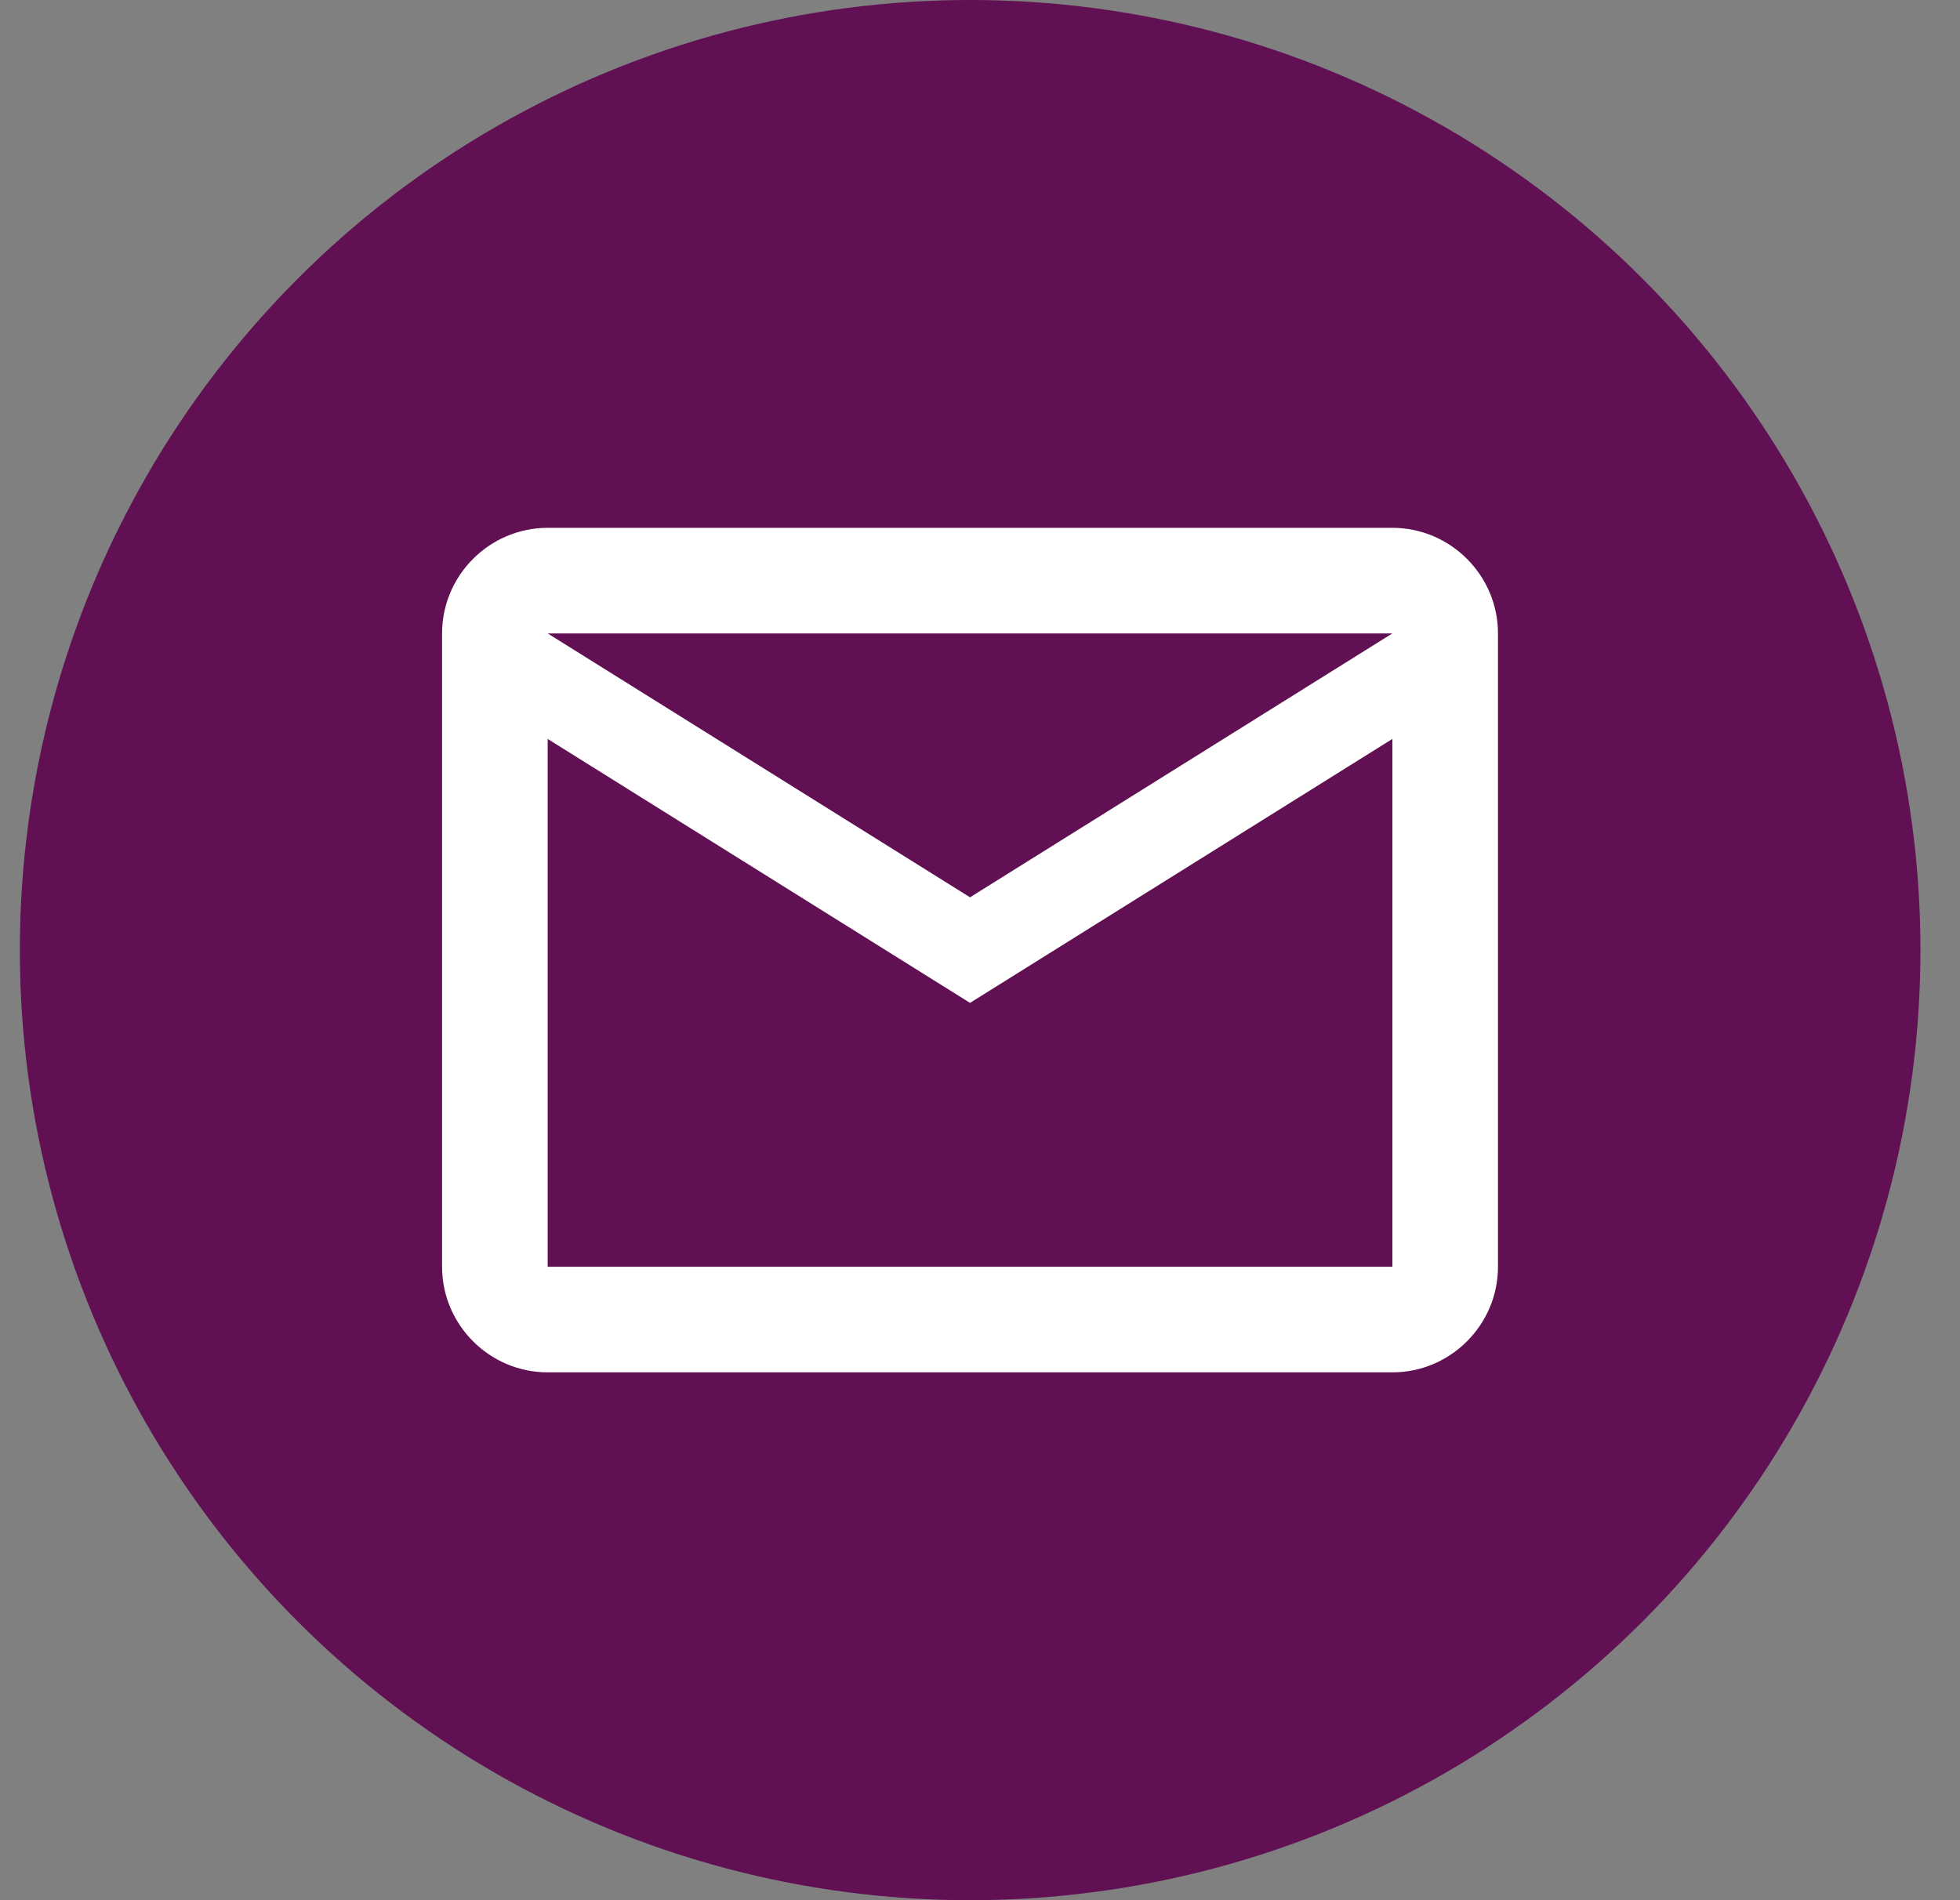
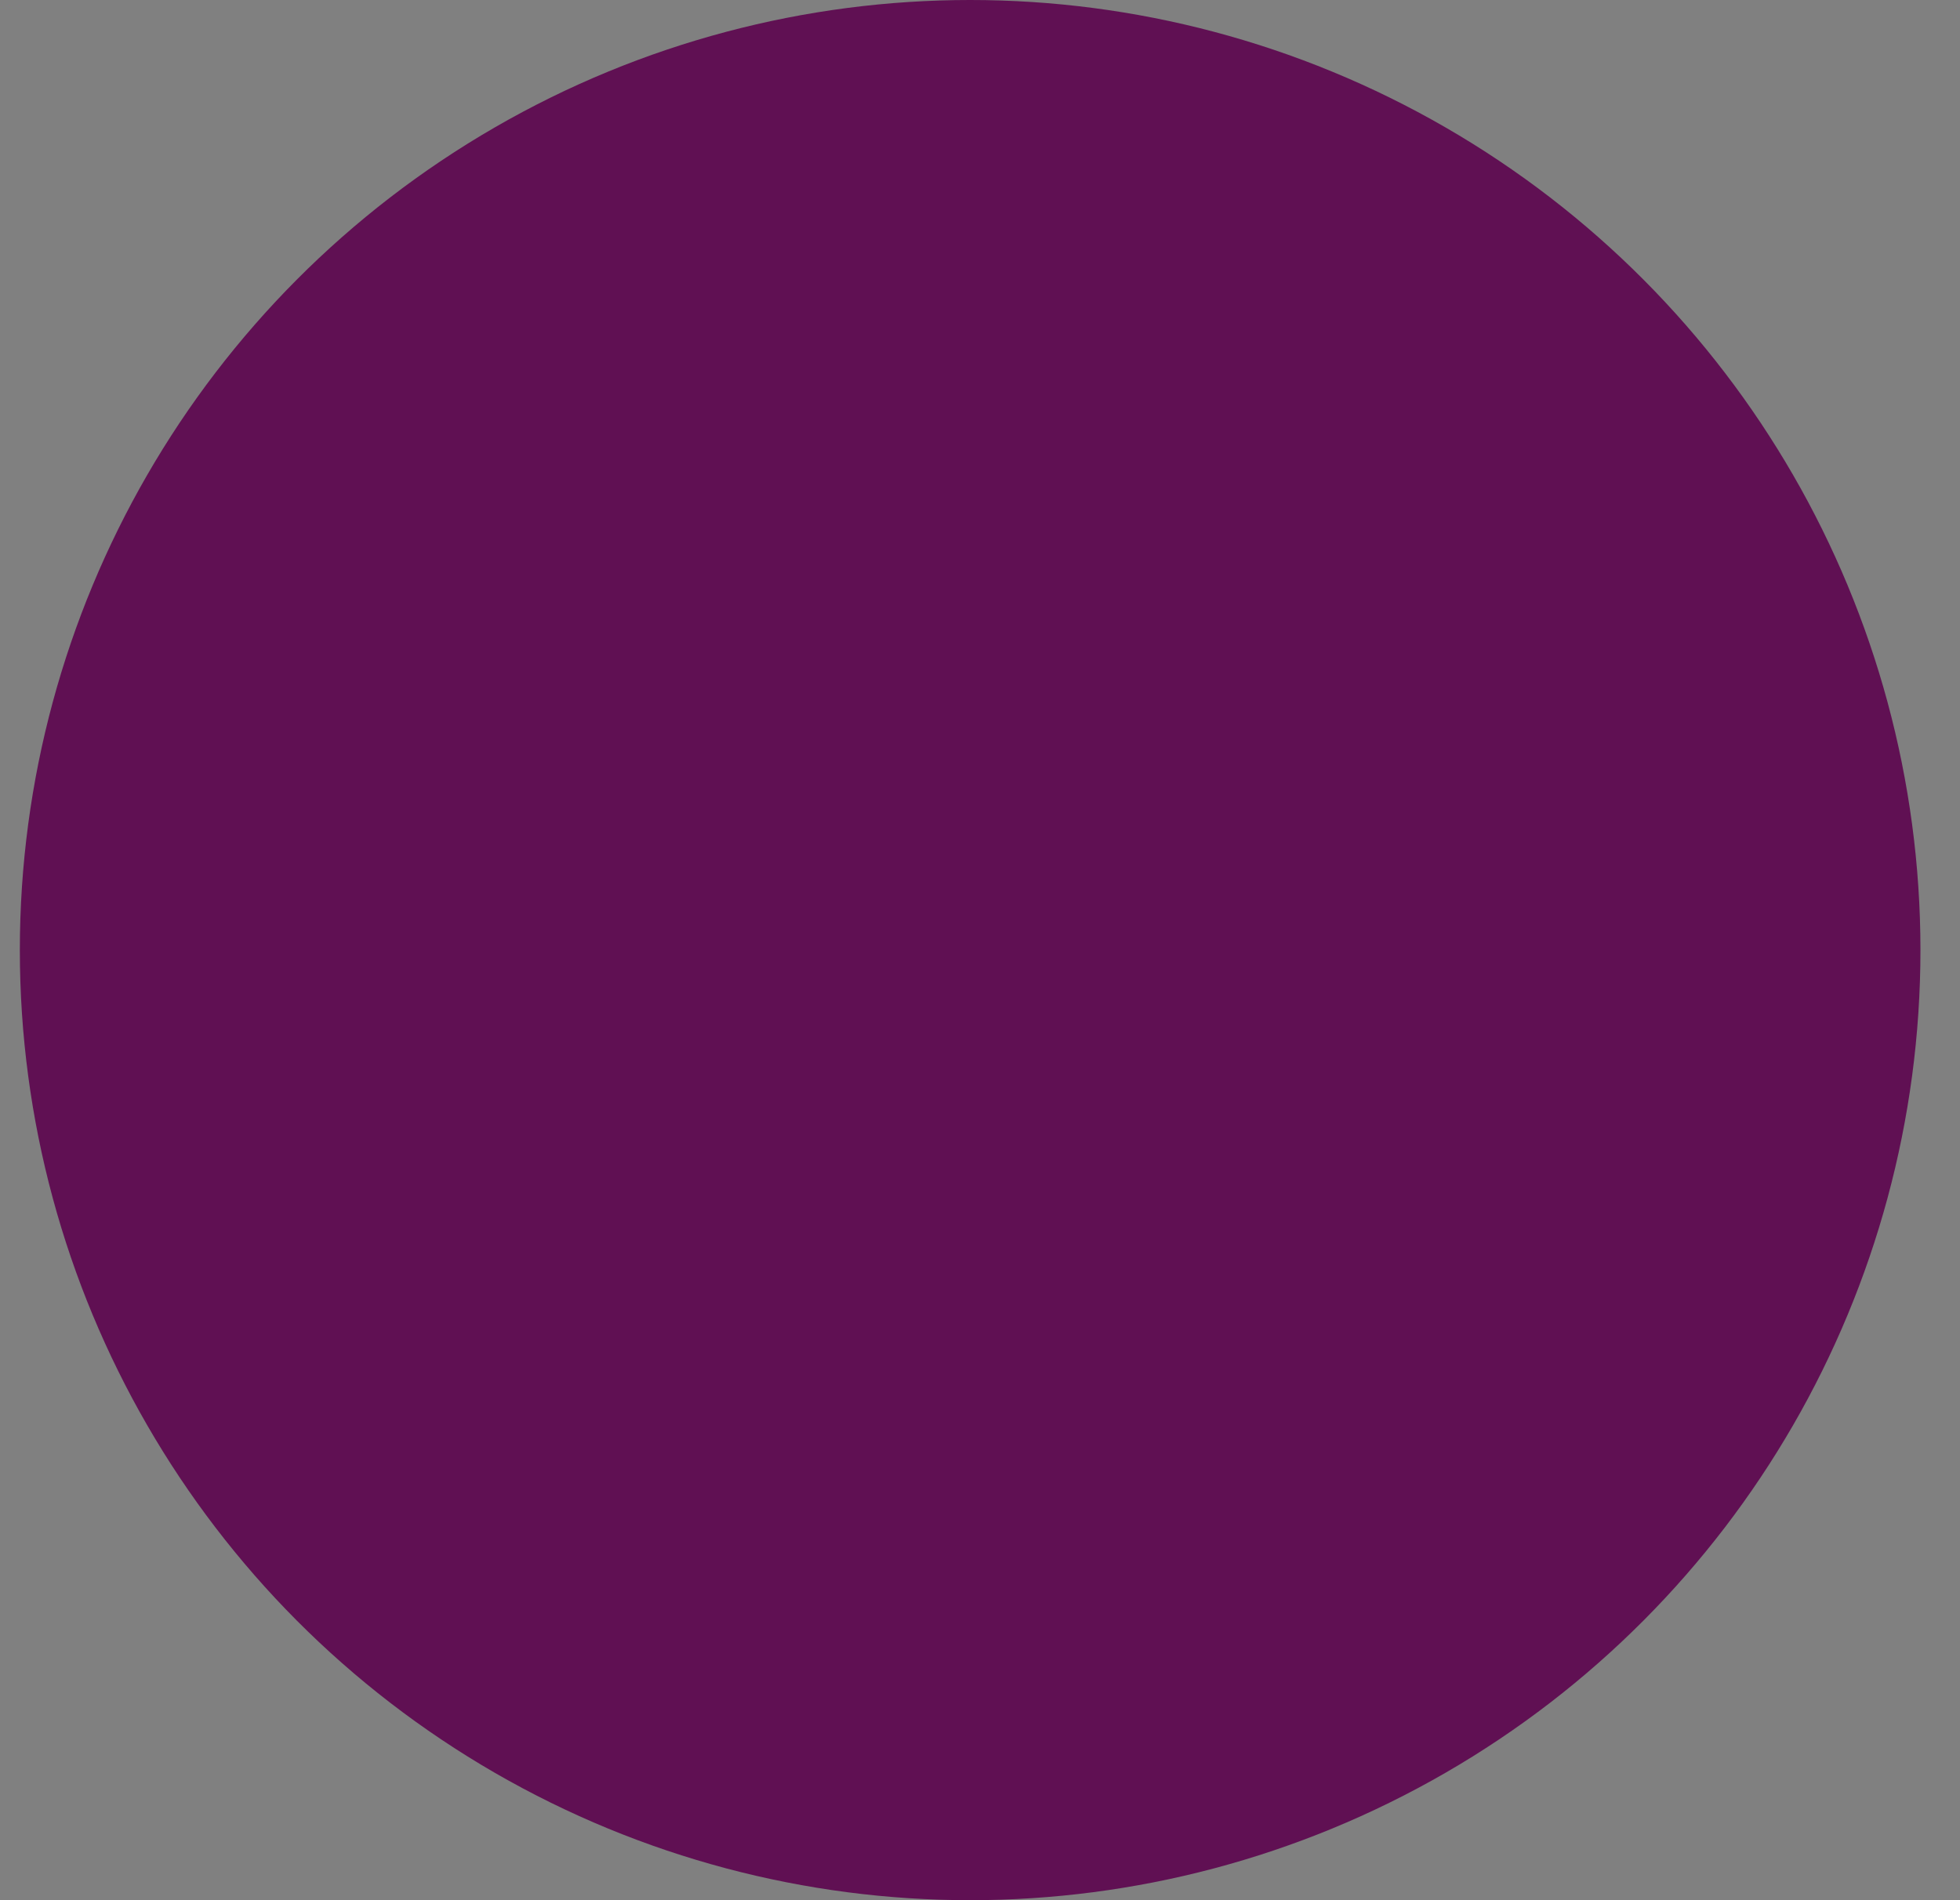
<svg xmlns="http://www.w3.org/2000/svg" width="33" height="32" viewBox="0 0 33 32" fill="none">
  <rect x="0" y="0" width="33" height="32" fill="#808080" stroke="none" />
  <circle cx="16.334" cy="16" r="16" fill="#601053" />
  <g clip-path="url(#clip0_3340_18823)">
    <path d="M25.221 10.667C25.221 9.689 24.421 8.889 23.443 8.889H9.221C8.243 8.889 7.443 9.689 7.443 10.667V21.333C7.443 22.311 8.243 23.111 9.221 23.111H23.443C24.421 23.111 25.221 22.311 25.221 21.333V10.667ZM23.443 10.667L16.332 15.111L9.221 10.667H23.443ZM23.443 21.333H9.221V12.444L16.332 16.889L23.443 12.444V21.333Z" fill="white" />
  </g>
  <defs>
    <clipPath id="clip0_3340_18823">
-       <rect width="21.333" height="21.333" fill="white" transform="translate(5.666 5.333)" />
-     </clipPath>
+       </clipPath>
  </defs>
</svg>